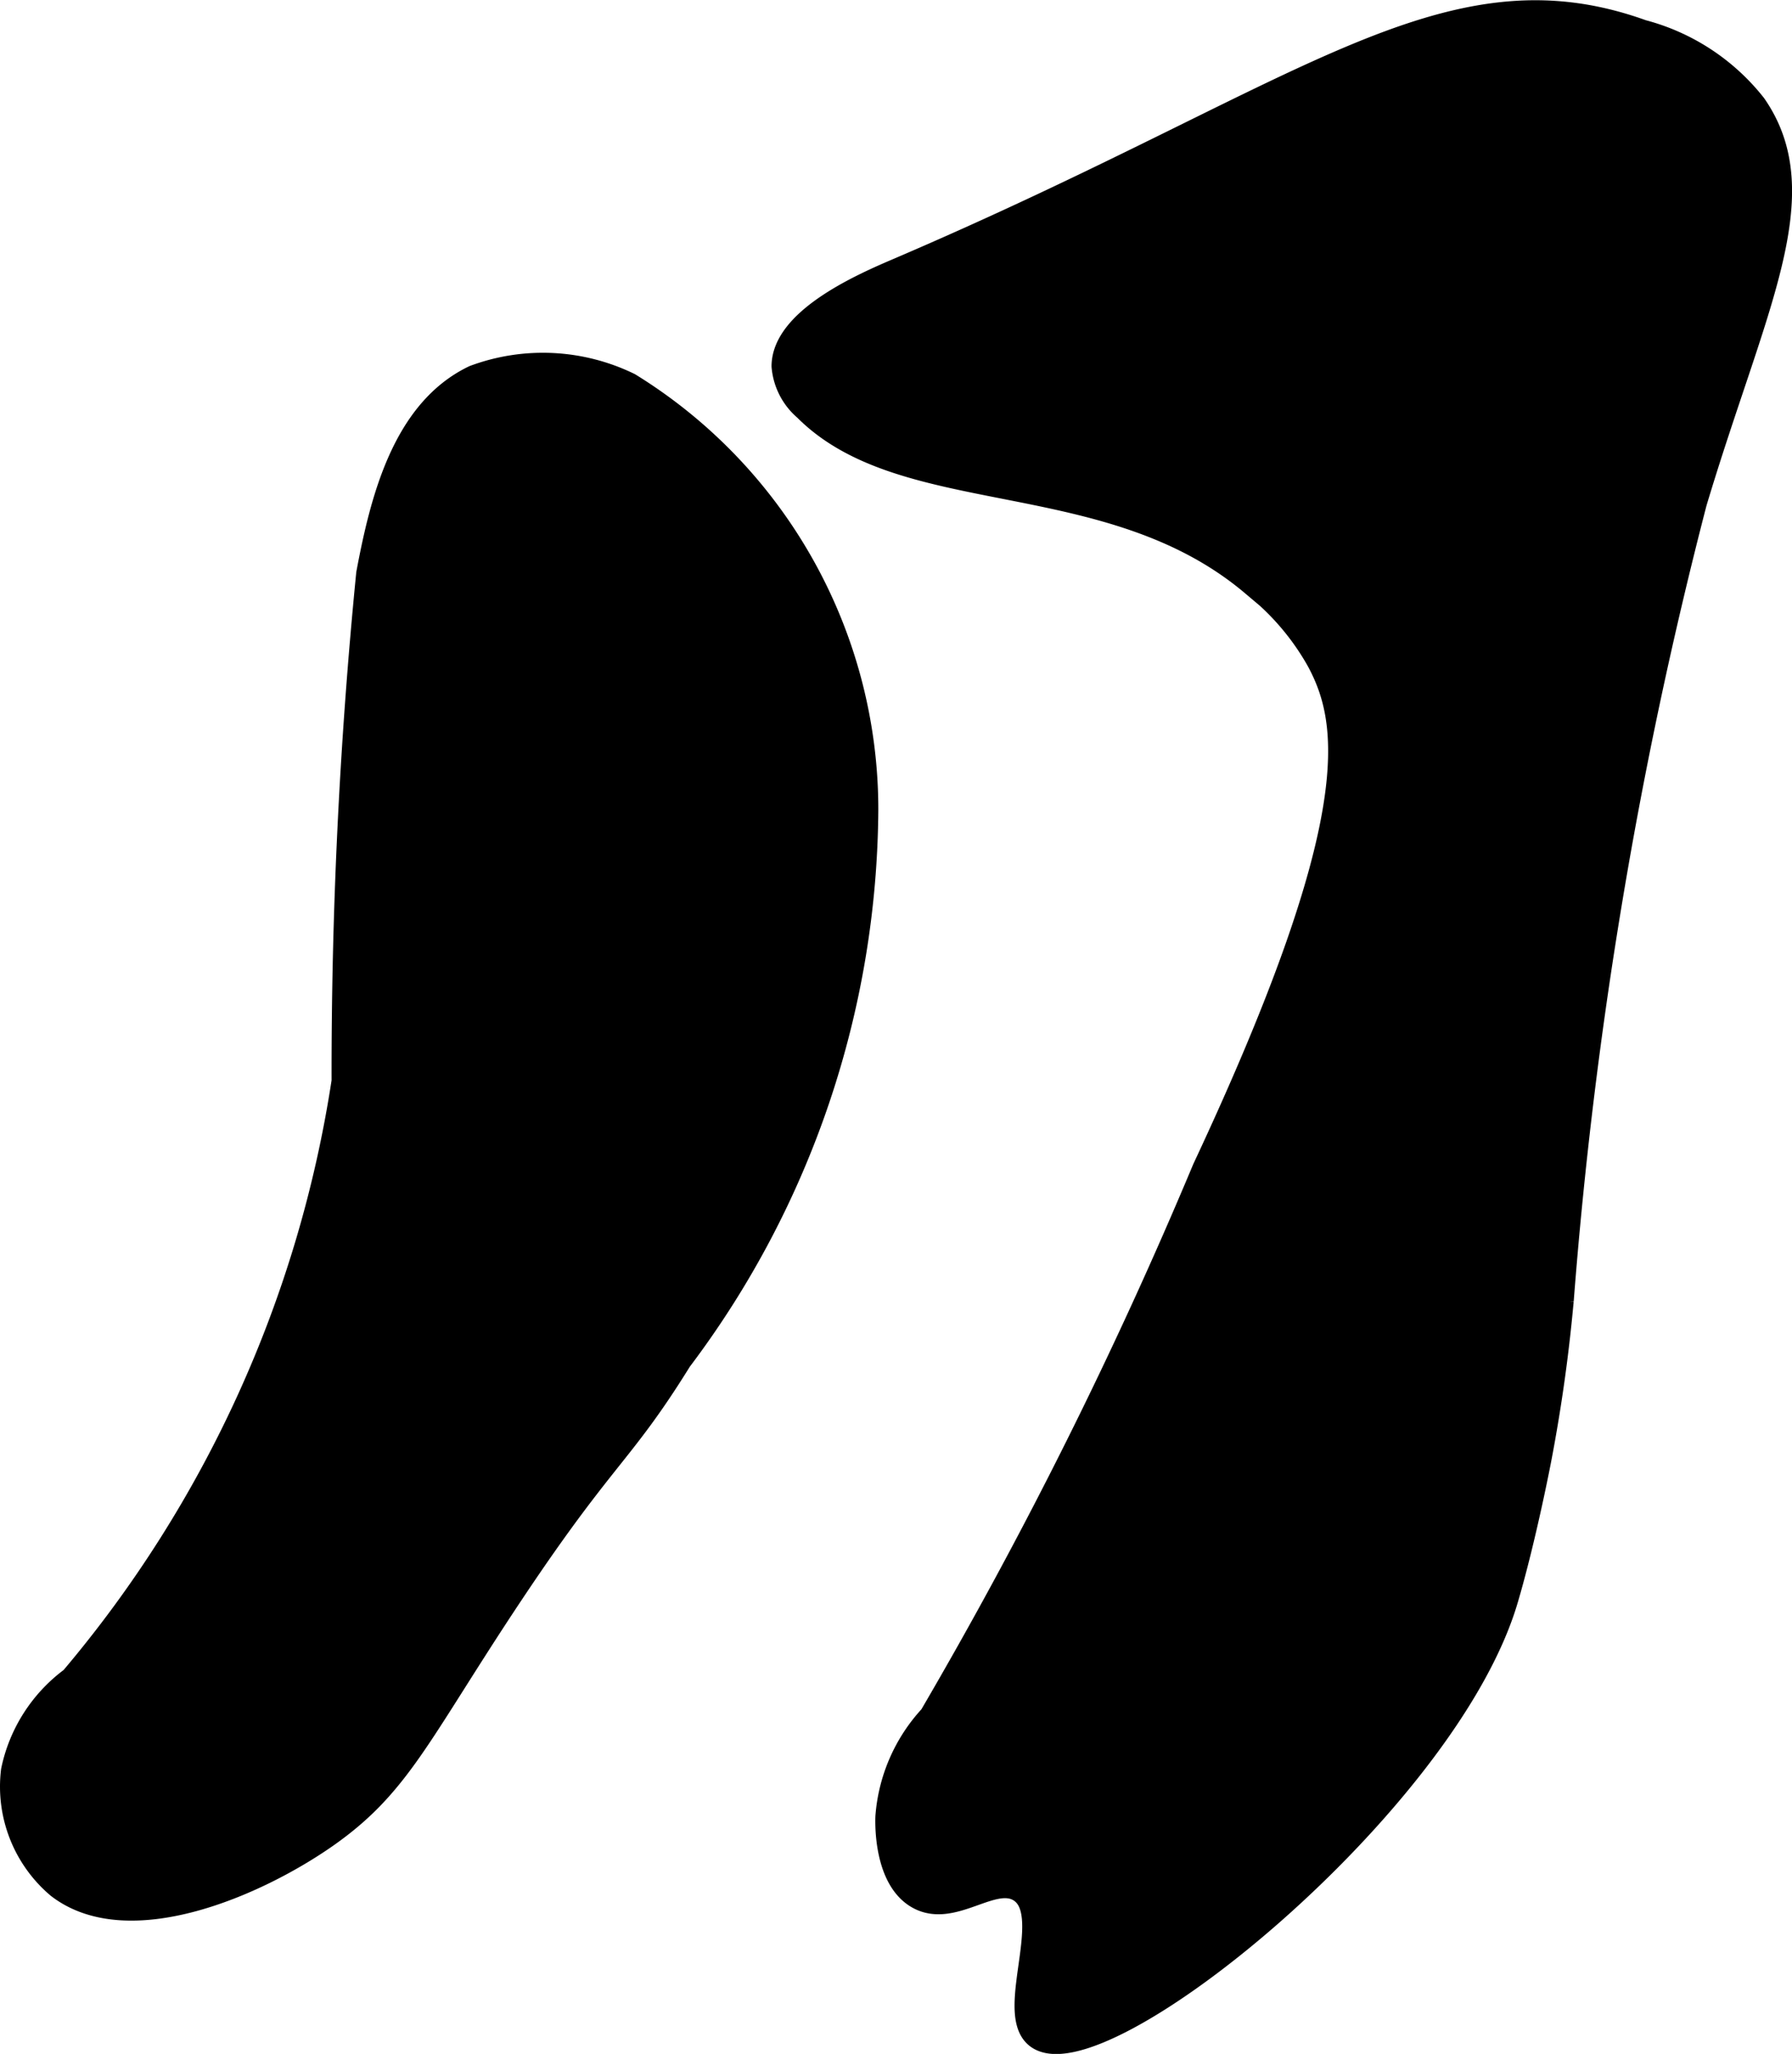
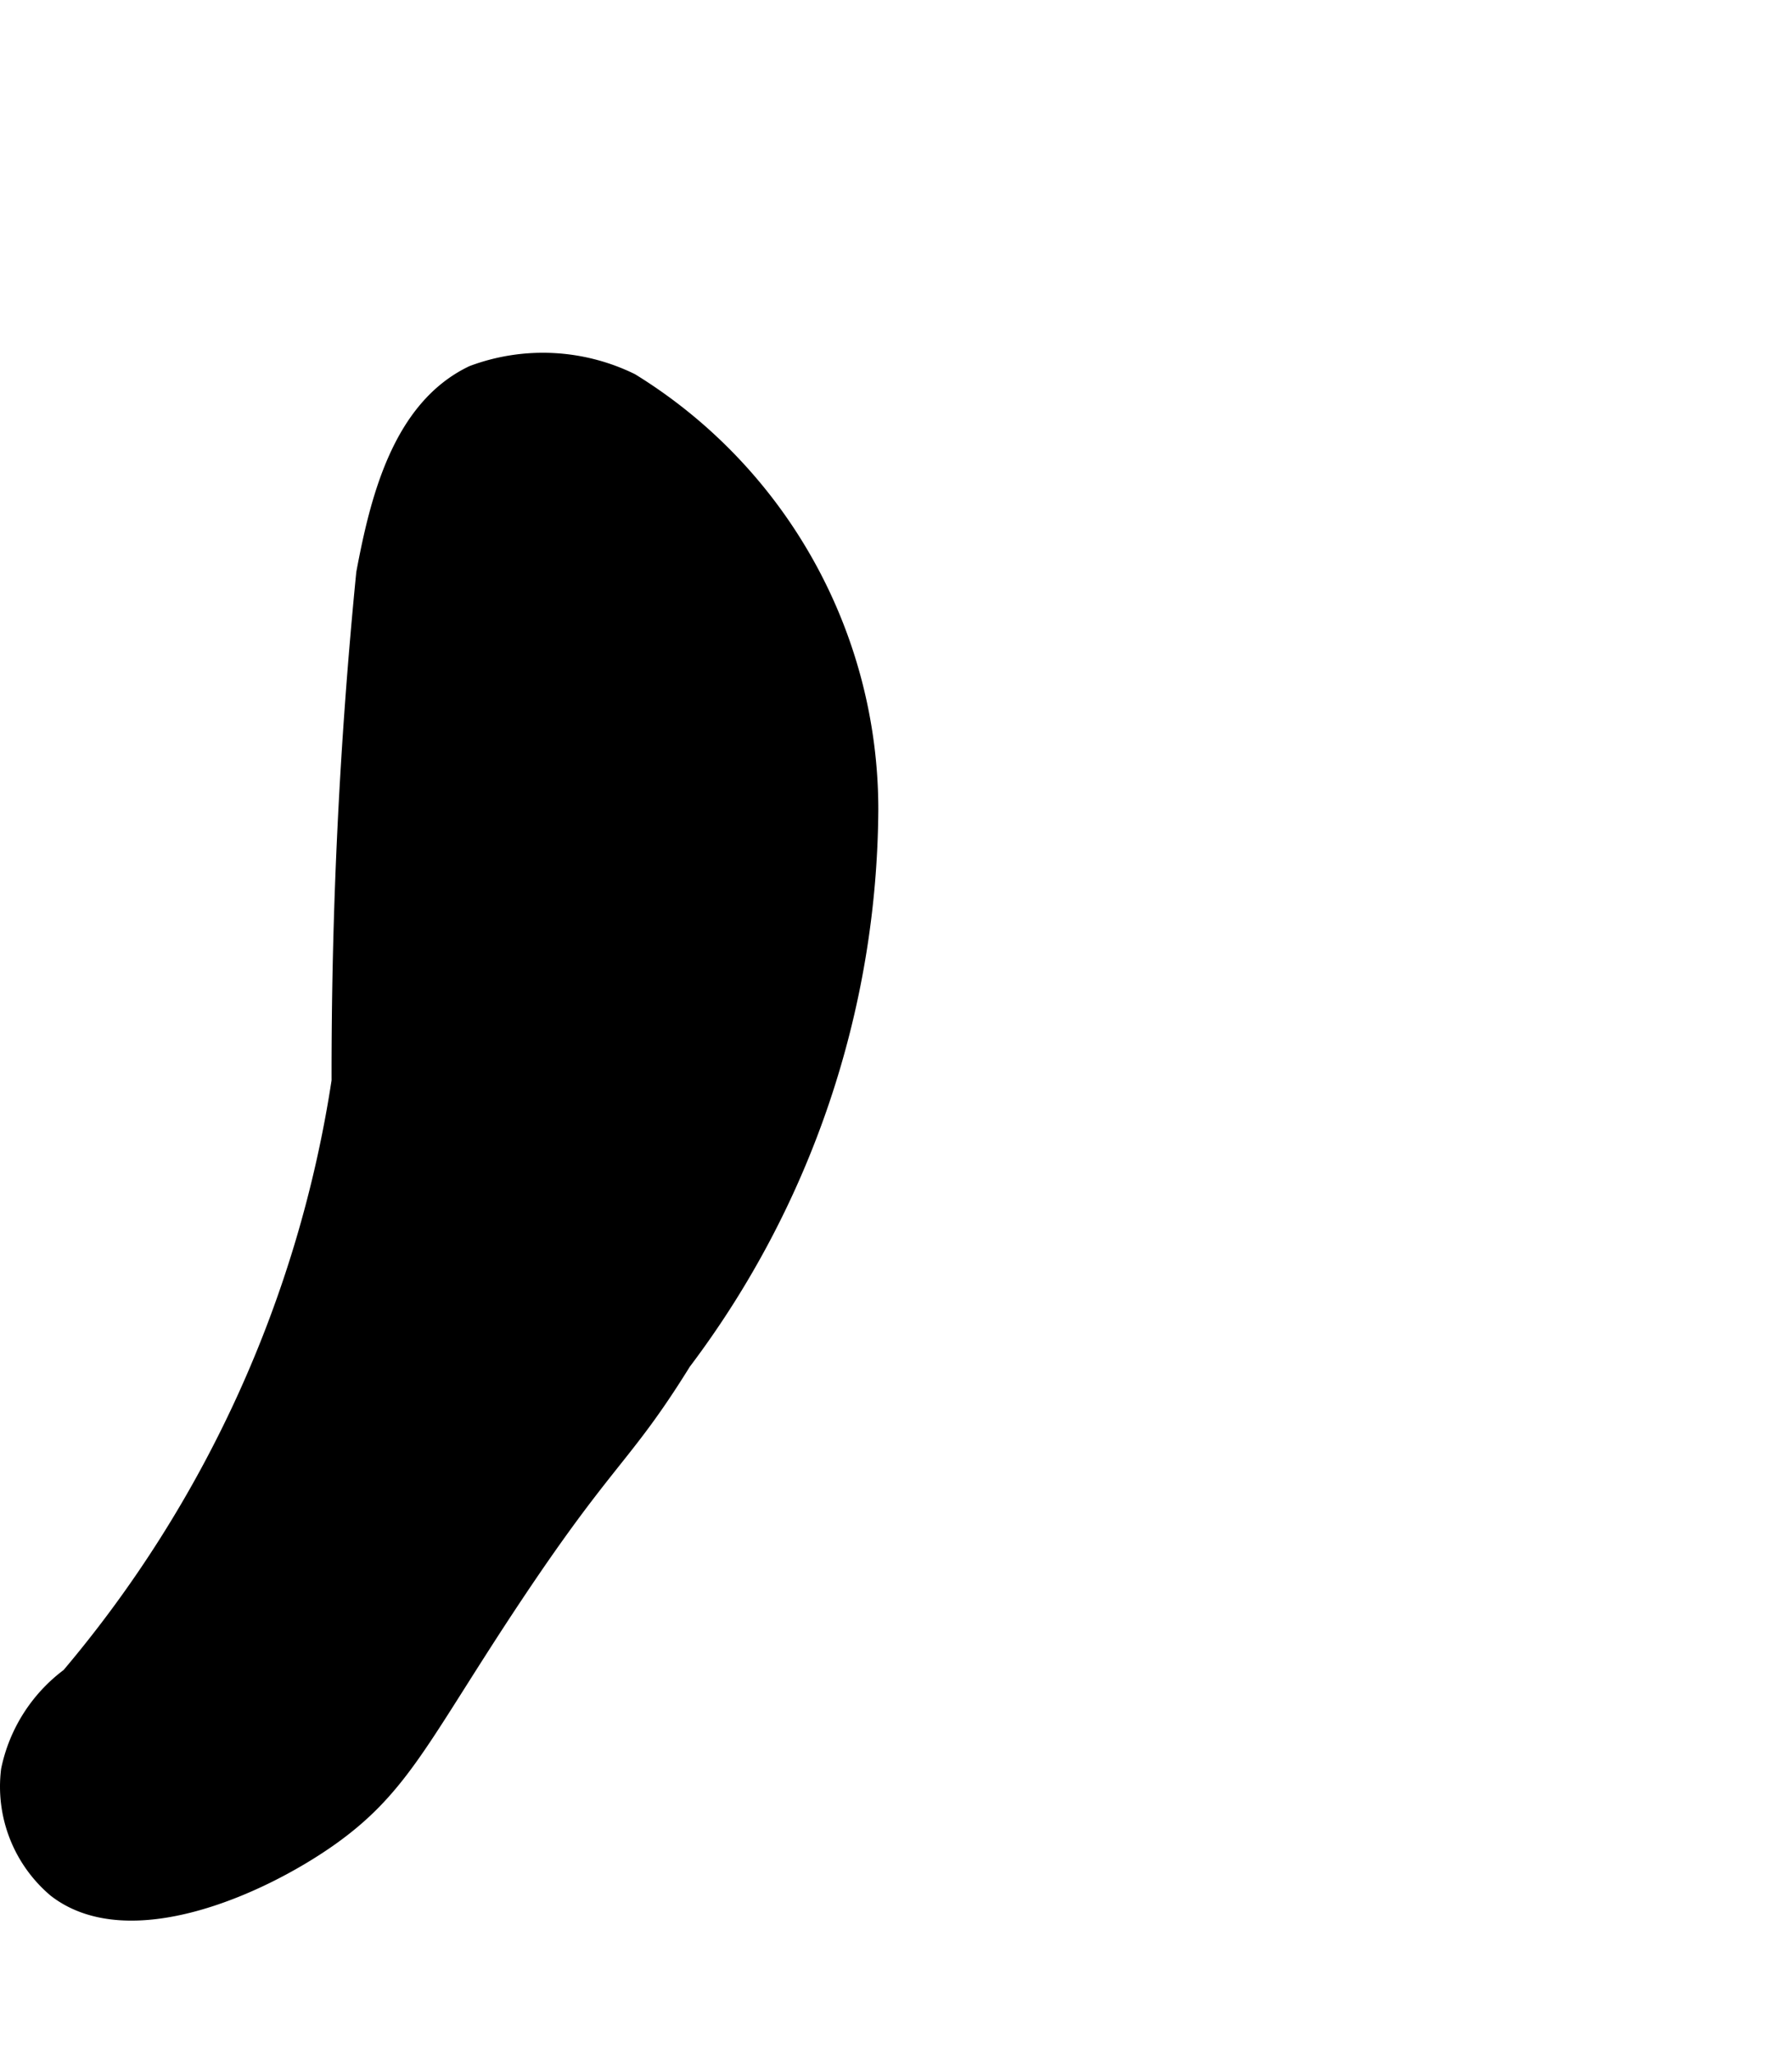
<svg xmlns="http://www.w3.org/2000/svg" version="1.1" width="3.878mm" height="4.444mm" viewBox="0 0 10.993 12.596">
  <defs>
    <style type="text/css">
      .a {
        stroke: #000;
        stroke-miterlimit: 10;
        stroke-width: 0.15px;
      }
    </style>
  </defs>
-   <path class="a" d="M5.516,1.654c-.198.085-.706.299-.708.591a.384.384,0,0,0,.134.261c.611.615,1.861.33,2.742,1.073a1.572,1.572,0,0,1,.404.469c.21.387.298.993-.699,3.121a28.336,28.336,0,0,1-1.676,3.359,1.015,1.015,0,0,0-.268.614c-.002.049-.007.379.185.49.212.123.456-.143.625-.042.233.14-.078.743.104.896.368.309,2.509-1.417,2.88-2.68.113-.384.204-.862.204-.862.093-.487.125-.854.136-.967a28.09,28.09,0,0,1,.817-4.896c.36-1.201.746-1.888.365-2.436a1.293,1.293,0,0,0-.687-.45C8.859-.243,8.004.589,5.516,1.654Z" />
  <path class="a" d="M2.26,3.518A31.122,31.122,0,0,0,2.109,6.631,7.396,7.396,0,0,1,.442,10.297.936.936,0,0,0,.081,10.86a.8.8,0,0,0,.277.708c.429.332,1.216-.01,1.646-.312.416-.293.544-.581,1.019-1.311.674-1.034.762-.985,1.147-1.606A5.655,5.655,0,0,0,5.313,4.964,3.06,3.06,0,0,0,3.859,2.36a1.206,1.206,0,0,0-.95-.046C2.48,2.52,2.345,3.065,2.26,3.518Z" />
</svg>